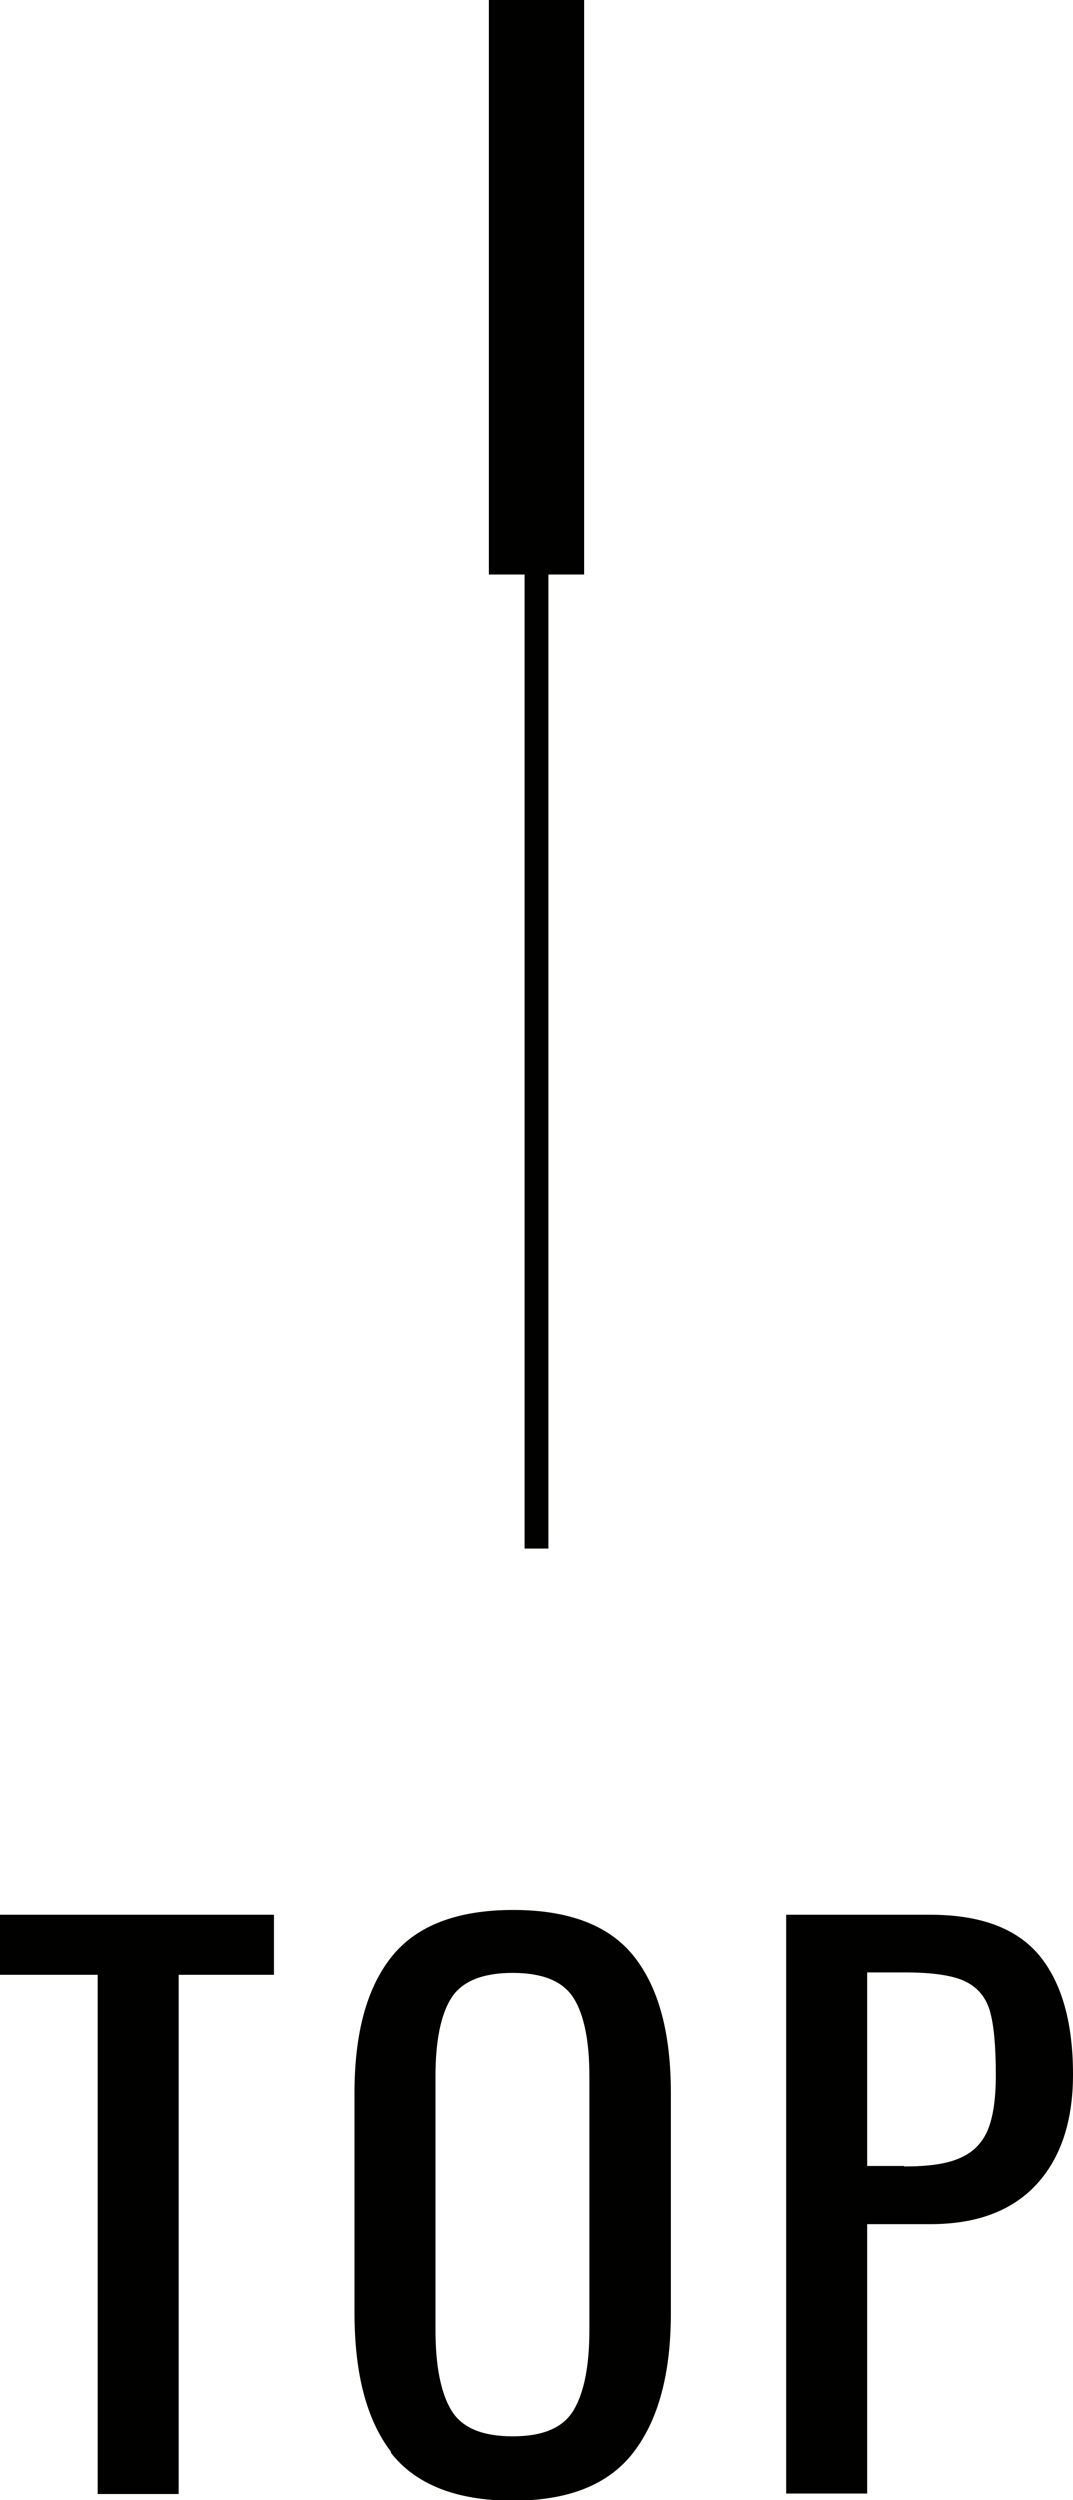
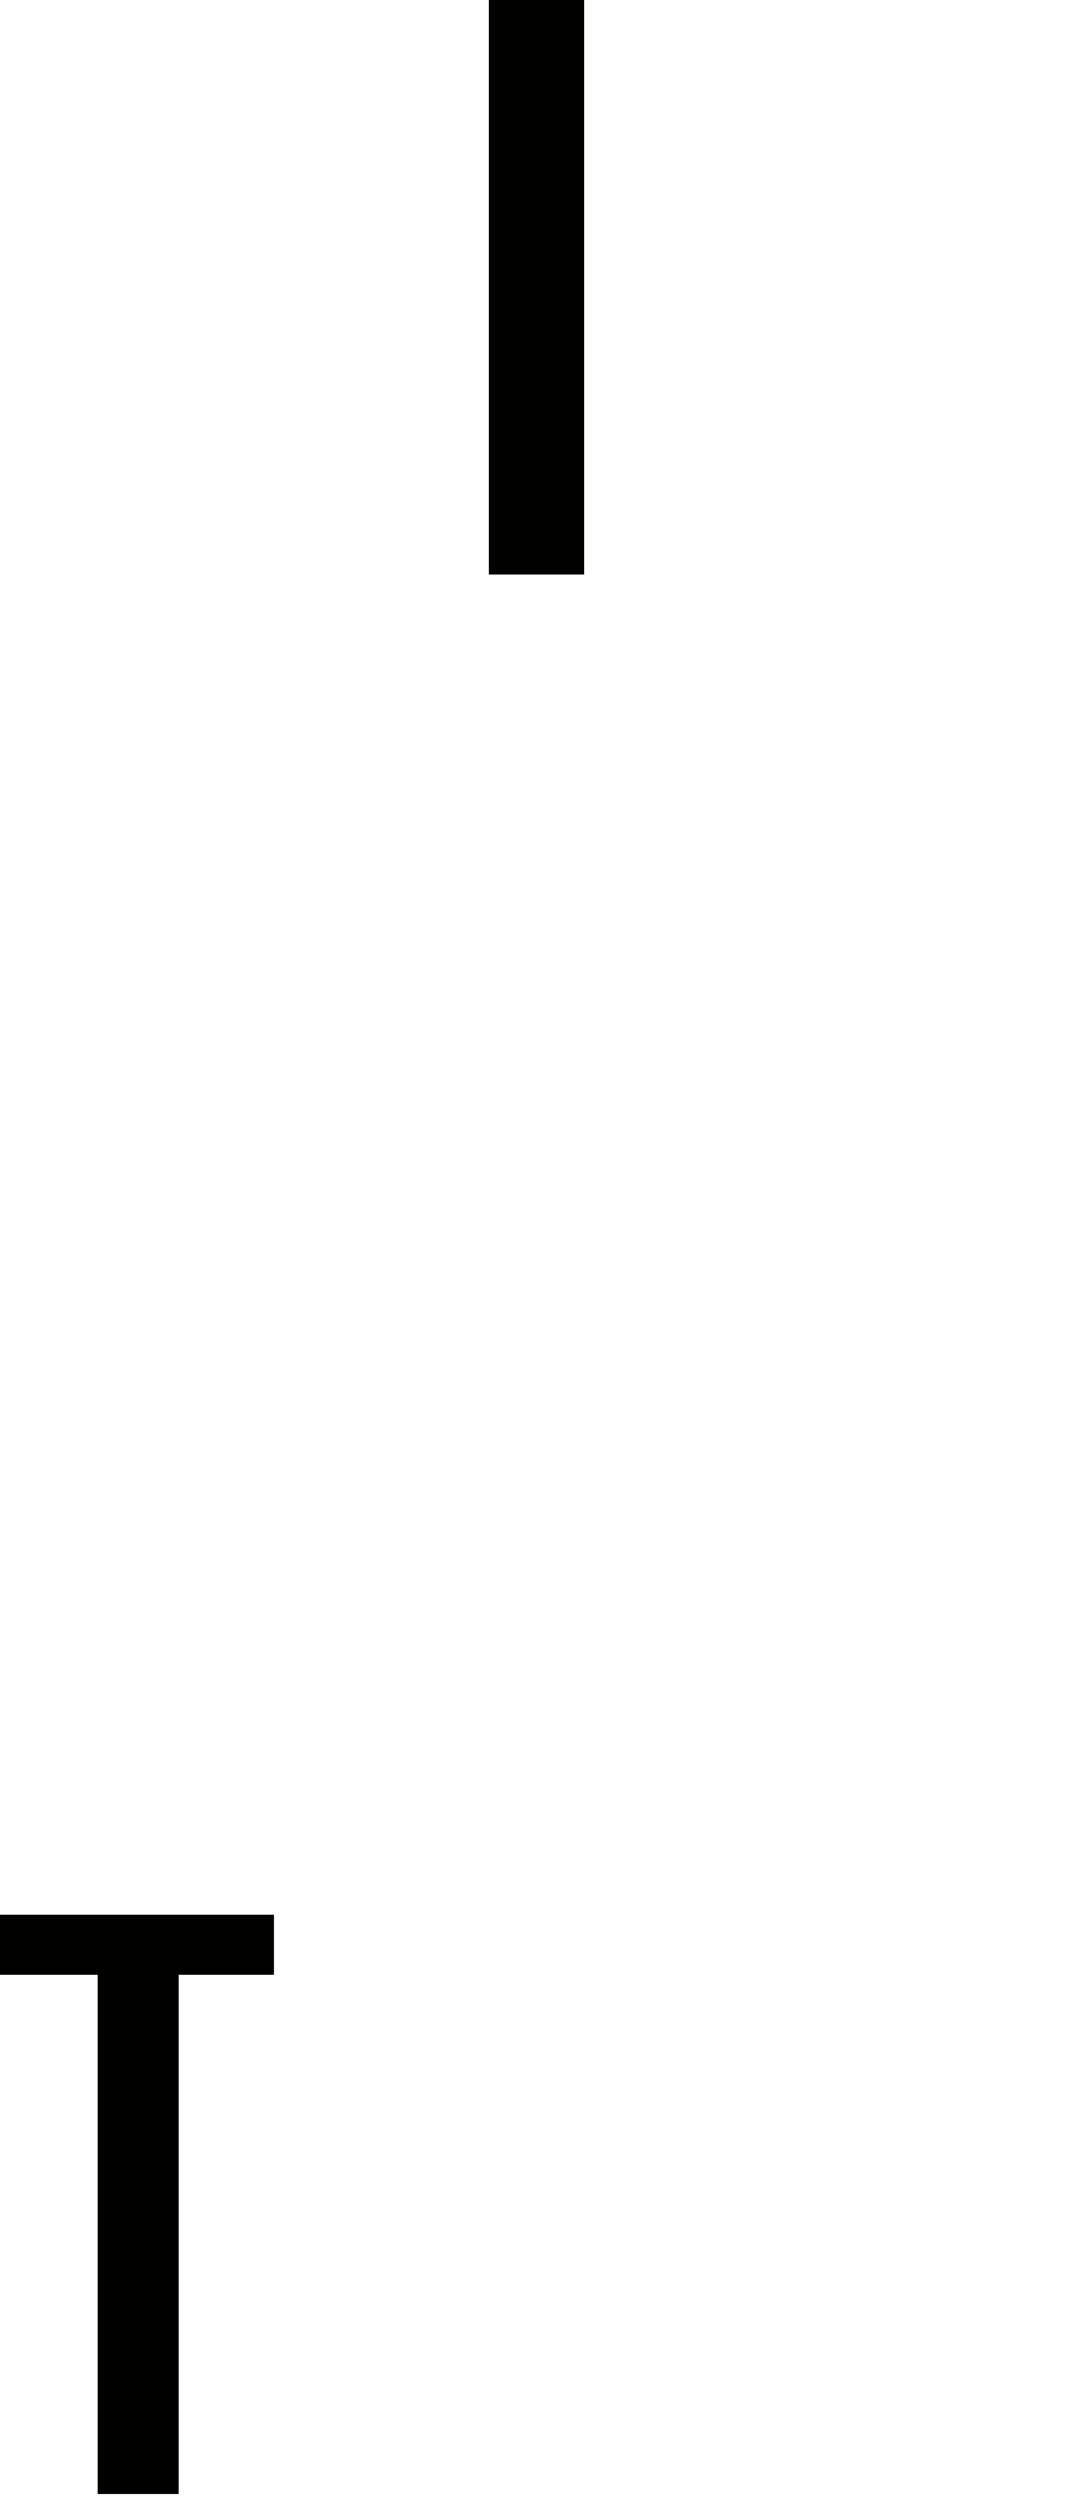
<svg xmlns="http://www.w3.org/2000/svg" id="Layer_2" data-name="Layer 2" viewBox="0 0 22.52 52.44">
  <defs>
    <style>
      .cls-1 {
        stroke-width: .5px;
      }

      .cls-1, .cls-2 {
        fill: none;
        stroke: #010100;
        stroke-miterlimit: 10;
      }

      .cls-2 {
        stroke-width: 2px;
      }

      .cls-3 {
        fill: #010100;
      }
    </style>
  </defs>
  <g id="_レイヤー_1のコピー" data-name="レイヤー 1のコピー">
    <g>
      <g>
        <path class="cls-3" d="M2.05,41.42H0v-1.26H5.75v1.26h-2v10.89h-1.7v-10.89Z" />
-         <path class="cls-3" d="M8.21,51.43c-.52-.68-.77-1.65-.77-2.93v-4.6c0-1.26,.26-2.21,.78-2.86,.52-.65,1.37-.98,2.55-.98s2.03,.33,2.54,.98c.52,.66,.77,1.61,.77,2.86v4.62c0,1.26-.26,2.23-.78,2.91-.52,.68-1.36,1.02-2.54,1.02s-2.04-.34-2.56-1.01Zm3.83-.88c.22-.37,.33-.93,.33-1.68v-5.32c0-.74-.11-1.29-.33-1.64-.22-.35-.64-.53-1.28-.53s-1.07,.18-1.29,.53c-.22,.35-.33,.9-.33,1.64v5.32c0,.75,.11,1.31,.33,1.68,.22,.37,.65,.55,1.29,.55s1.06-.18,1.28-.55Z" />
-         <path class="cls-3" d="M16.5,40.16h3.02c1.05,0,1.81,.28,2.29,.85,.47,.57,.71,1.4,.71,2.5,0,.99-.26,1.76-.77,2.31-.51,.55-1.25,.83-2.22,.83h-1.33v5.65h-1.7v-12.15Zm2.47,5.28c.5,0,.89-.05,1.16-.17,.27-.11,.47-.3,.59-.57,.12-.27,.18-.66,.18-1.17,0-.62-.04-1.07-.13-1.37-.09-.29-.27-.49-.53-.61-.26-.12-.68-.18-1.25-.18h-.79v4.06h.78Z" />
      </g>
      <g>
-         <line class="cls-1" x1="11.26" x2="11.26" y2="32.48" />
        <line class="cls-2" x1="11.26" x2="11.26" y2="12.05" />
      </g>
    </g>
  </g>
</svg>